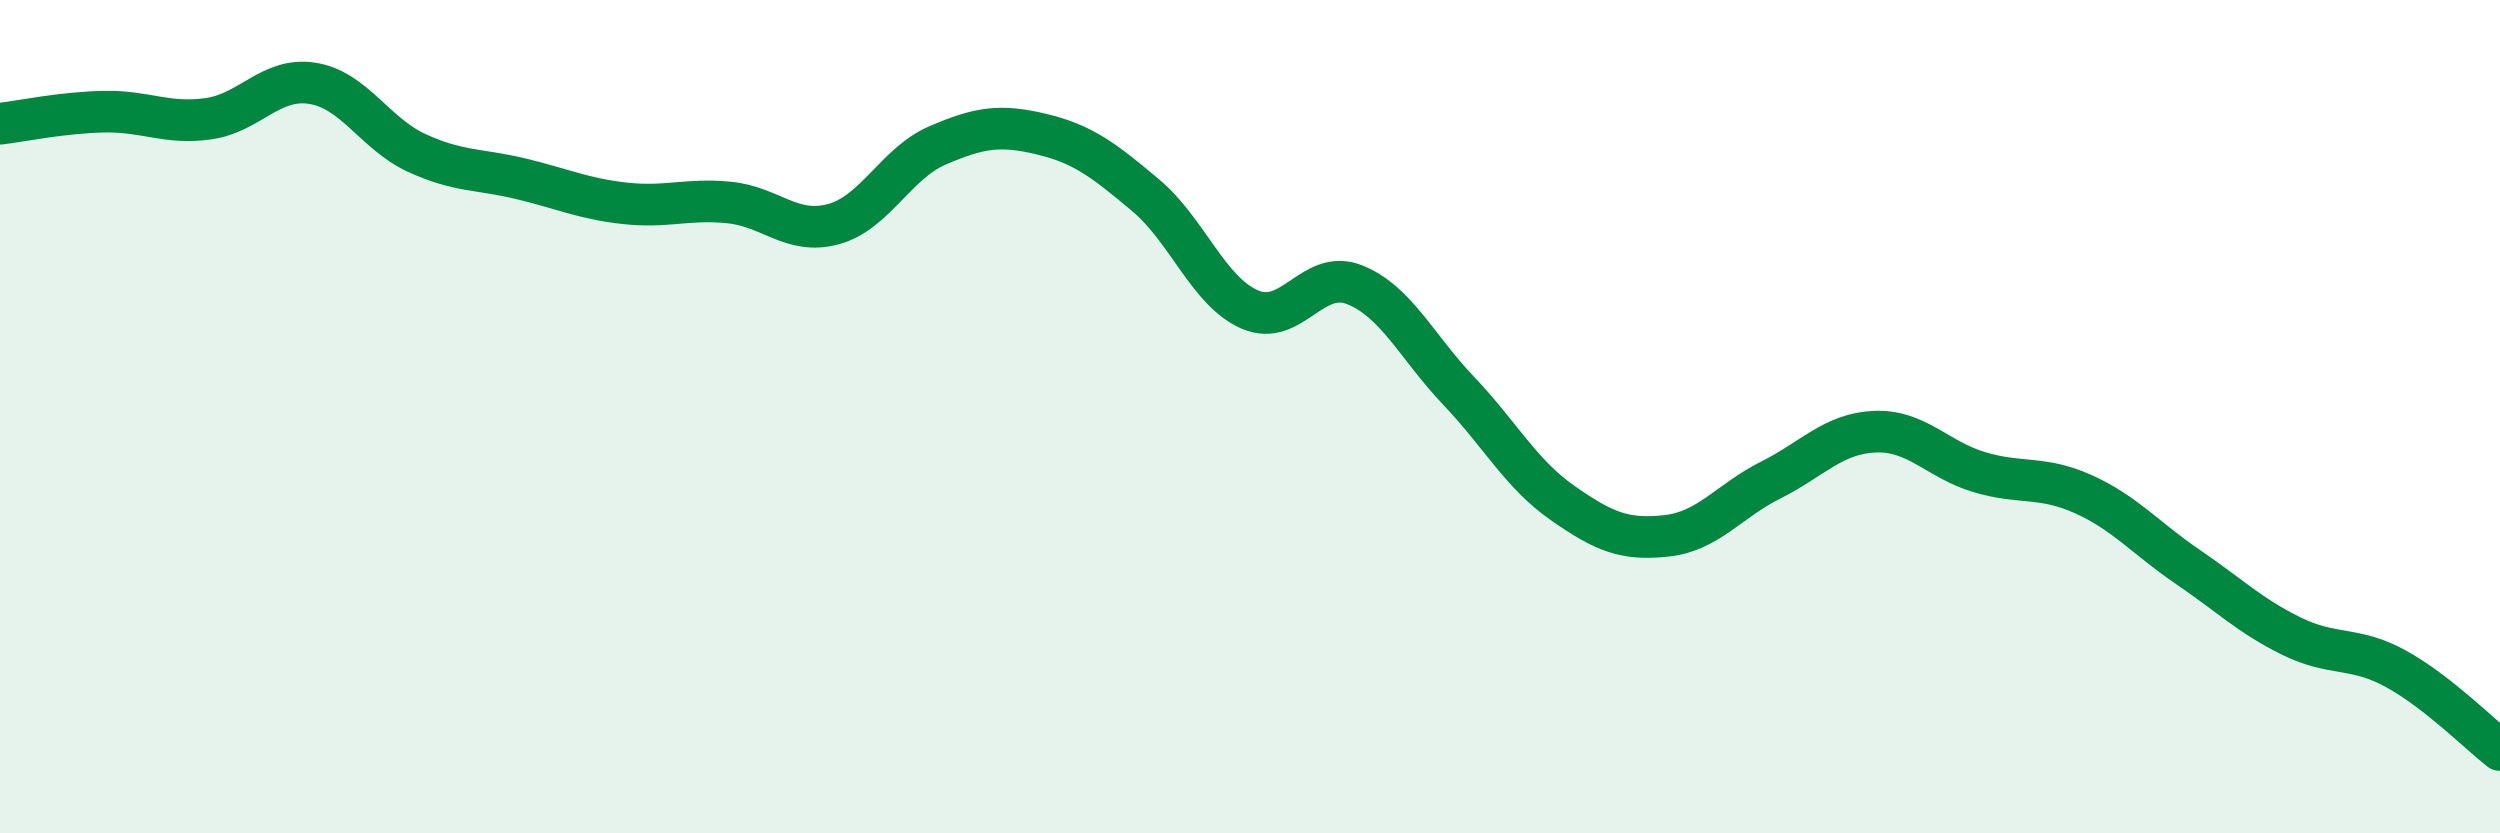
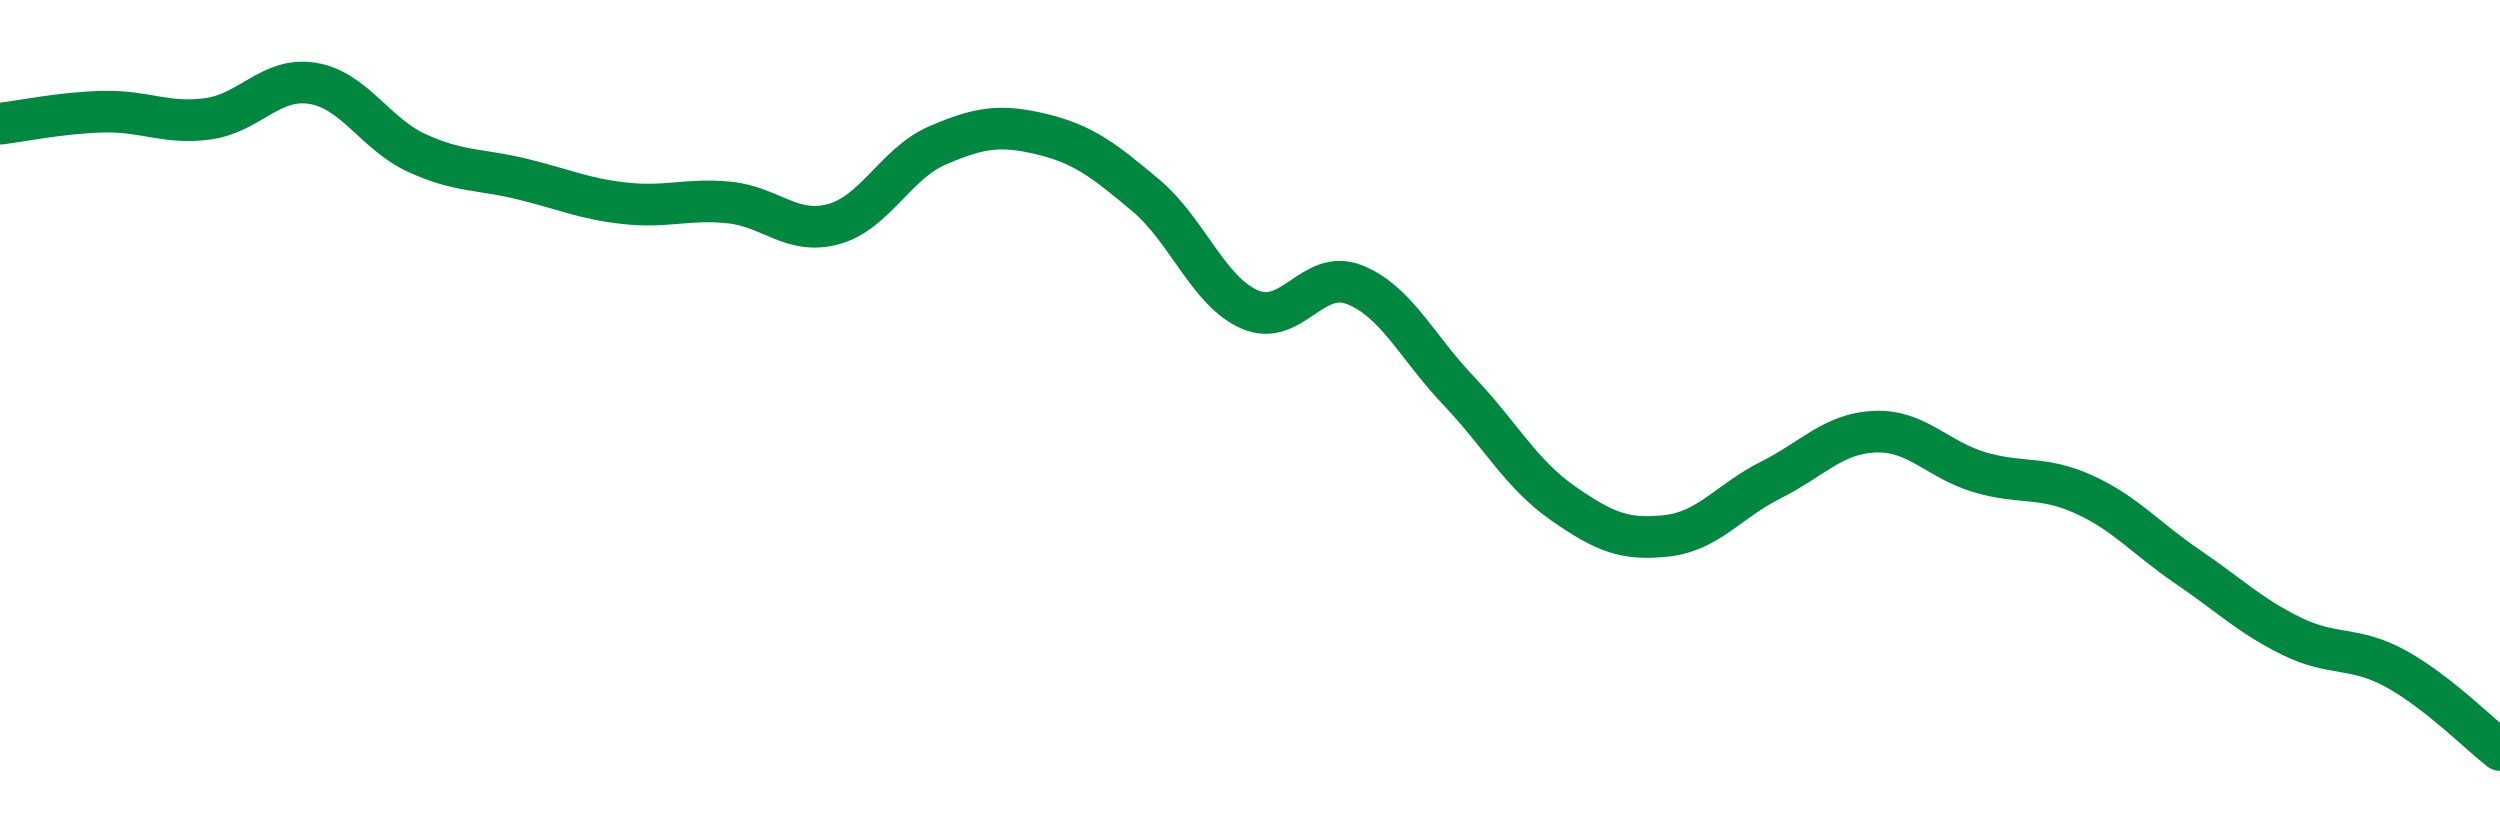
<svg xmlns="http://www.w3.org/2000/svg" width="60" height="20" viewBox="0 0 60 20">
-   <path d="M 0,2.97 C 0.5,2.91 1.5,2.7 2.5,2.68 C 3.5,2.66 4,2.99 5,2.85 C 6,2.71 6.5,1.84 7.5,2 C 8.5,2.16 9,3.21 10,3.67 C 11,4.13 11.5,4.05 12.5,4.29 C 13.5,4.53 14,4.77 15,4.88 C 16,4.99 16.5,4.76 17.5,4.86 C 18.5,4.96 19,5.65 20,5.38 C 21,5.11 21.5,3.92 22.5,3.49 C 23.5,3.06 24,2.98 25,3.22 C 26,3.46 26.5,3.85 27.5,4.69 C 28.5,5.53 29,7 30,7.43 C 31,7.86 31.5,6.44 32.5,6.83 C 33.5,7.22 34,8.32 35,9.37 C 36,10.42 36.5,11.37 37.5,12.07 C 38.5,12.77 39,12.97 40,12.86 C 41,12.75 41.5,12.02 42.5,11.52 C 43.5,11.02 44,10.4 45,10.36 C 46,10.32 46.5,11.03 47.5,11.33 C 48.5,11.63 49,11.41 50,11.86 C 51,12.31 51.5,12.92 52.5,13.6 C 53.5,14.28 54,14.78 55,15.27 C 56,15.76 56.5,15.5 57.5,16.05 C 58.5,16.6 59.5,17.61 60,18L60 20L0 20Z" fill="#008740" opacity="0.1" stroke-linecap="round" stroke-linejoin="round" />
  <path d="M 0,2.97 C 0.5,2.91 1.5,2.7 2.5,2.68 C 3.5,2.66 4,2.99 5,2.85 C 6,2.71 6.5,1.84 7.5,2 C 8.5,2.16 9,3.21 10,3.67 C 11,4.13 11.5,4.05 12.5,4.29 C 13.5,4.53 14,4.77 15,4.88 C 16,4.99 16.5,4.76 17.5,4.86 C 18.5,4.96 19,5.65 20,5.38 C 21,5.11 21.5,3.92 22.5,3.49 C 23.5,3.06 24,2.98 25,3.22 C 26,3.46 26.5,3.85 27.5,4.69 C 28.5,5.53 29,7 30,7.43 C 31,7.86 31.5,6.44 32.5,6.83 C 33.5,7.22 34,8.32 35,9.37 C 36,10.42 36.5,11.37 37.5,12.07 C 38.5,12.77 39,12.97 40,12.86 C 41,12.75 41.5,12.02 42.5,11.52 C 43.5,11.02 44,10.4 45,10.36 C 46,10.32 46.5,11.03 47.5,11.33 C 48.5,11.63 49,11.41 50,11.86 C 51,12.31 51.5,12.92 52.5,13.6 C 53.5,14.28 54,14.78 55,15.27 C 56,15.76 56.5,15.5 57.5,16.05 C 58.5,16.6 59.5,17.61 60,18" stroke="#008740" stroke-width="1" fill="none" stroke-linecap="round" stroke-linejoin="round" />
</svg>